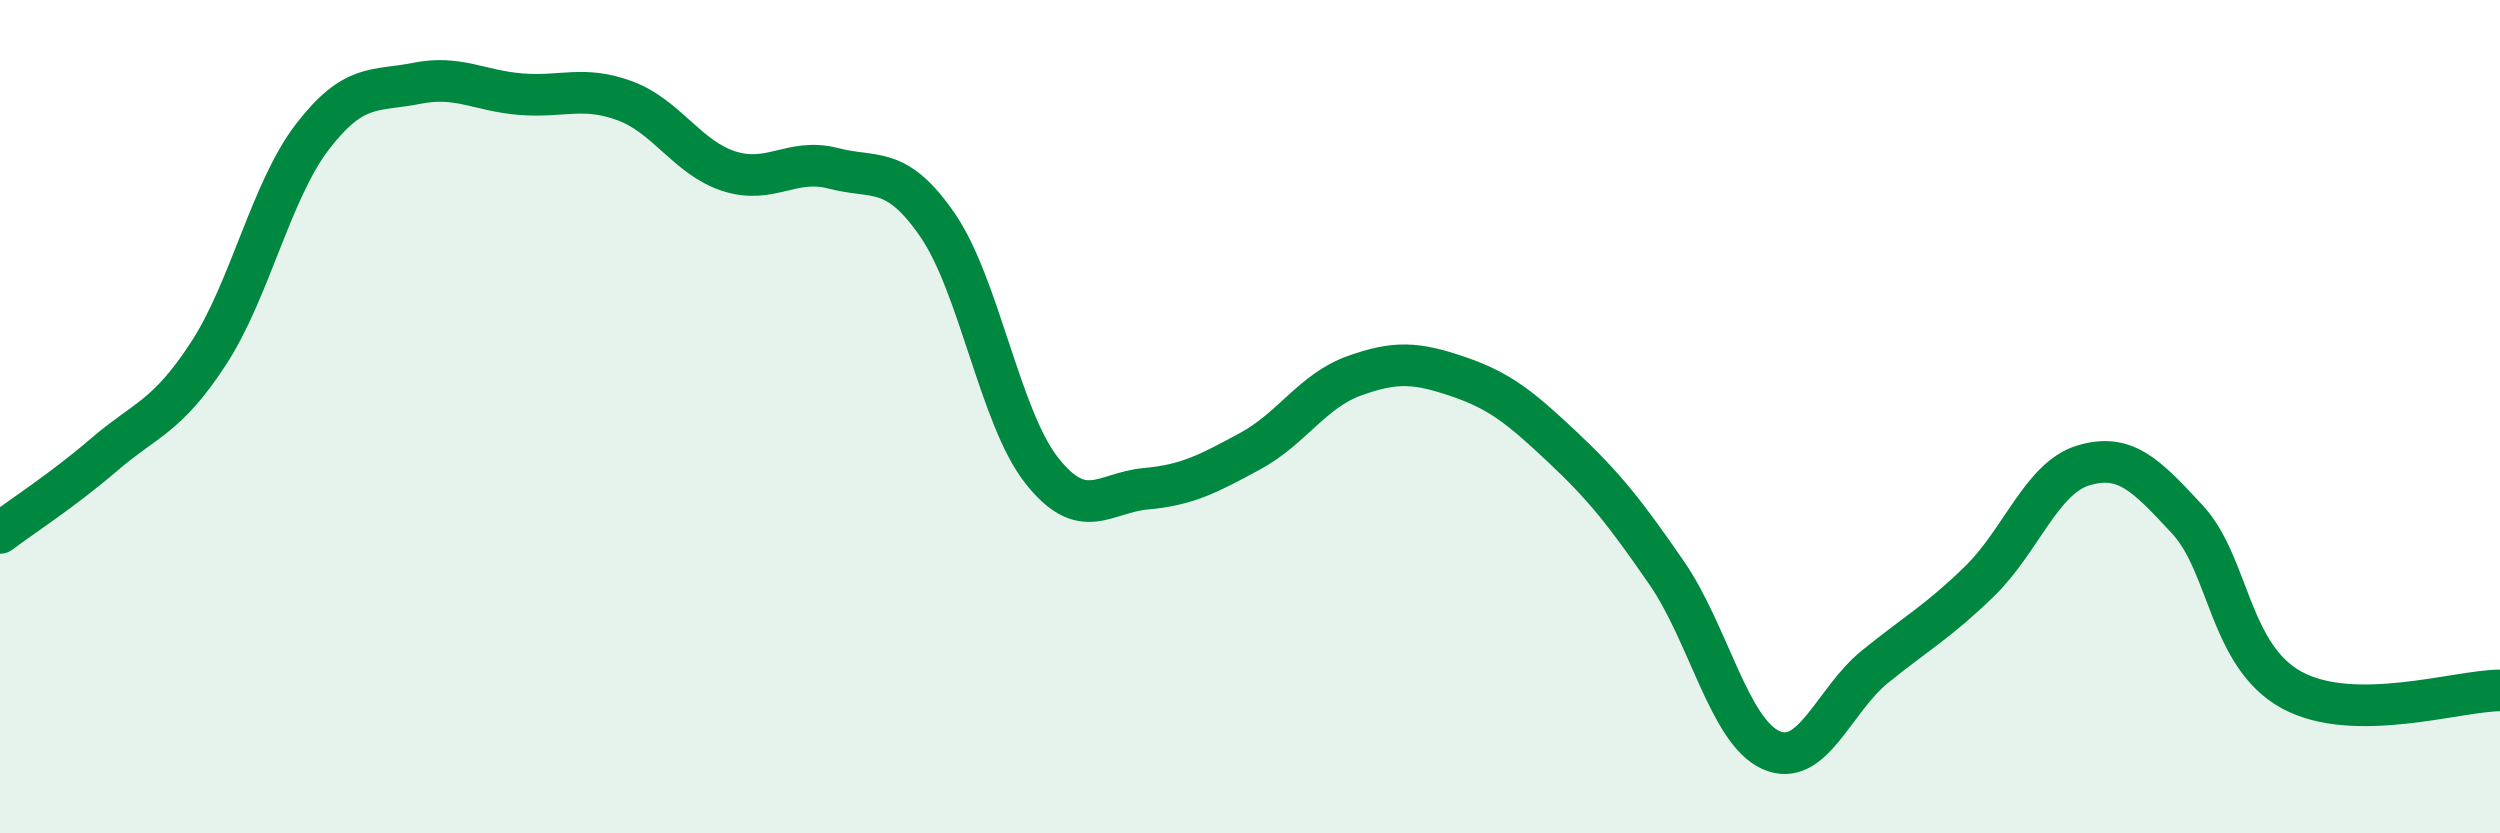
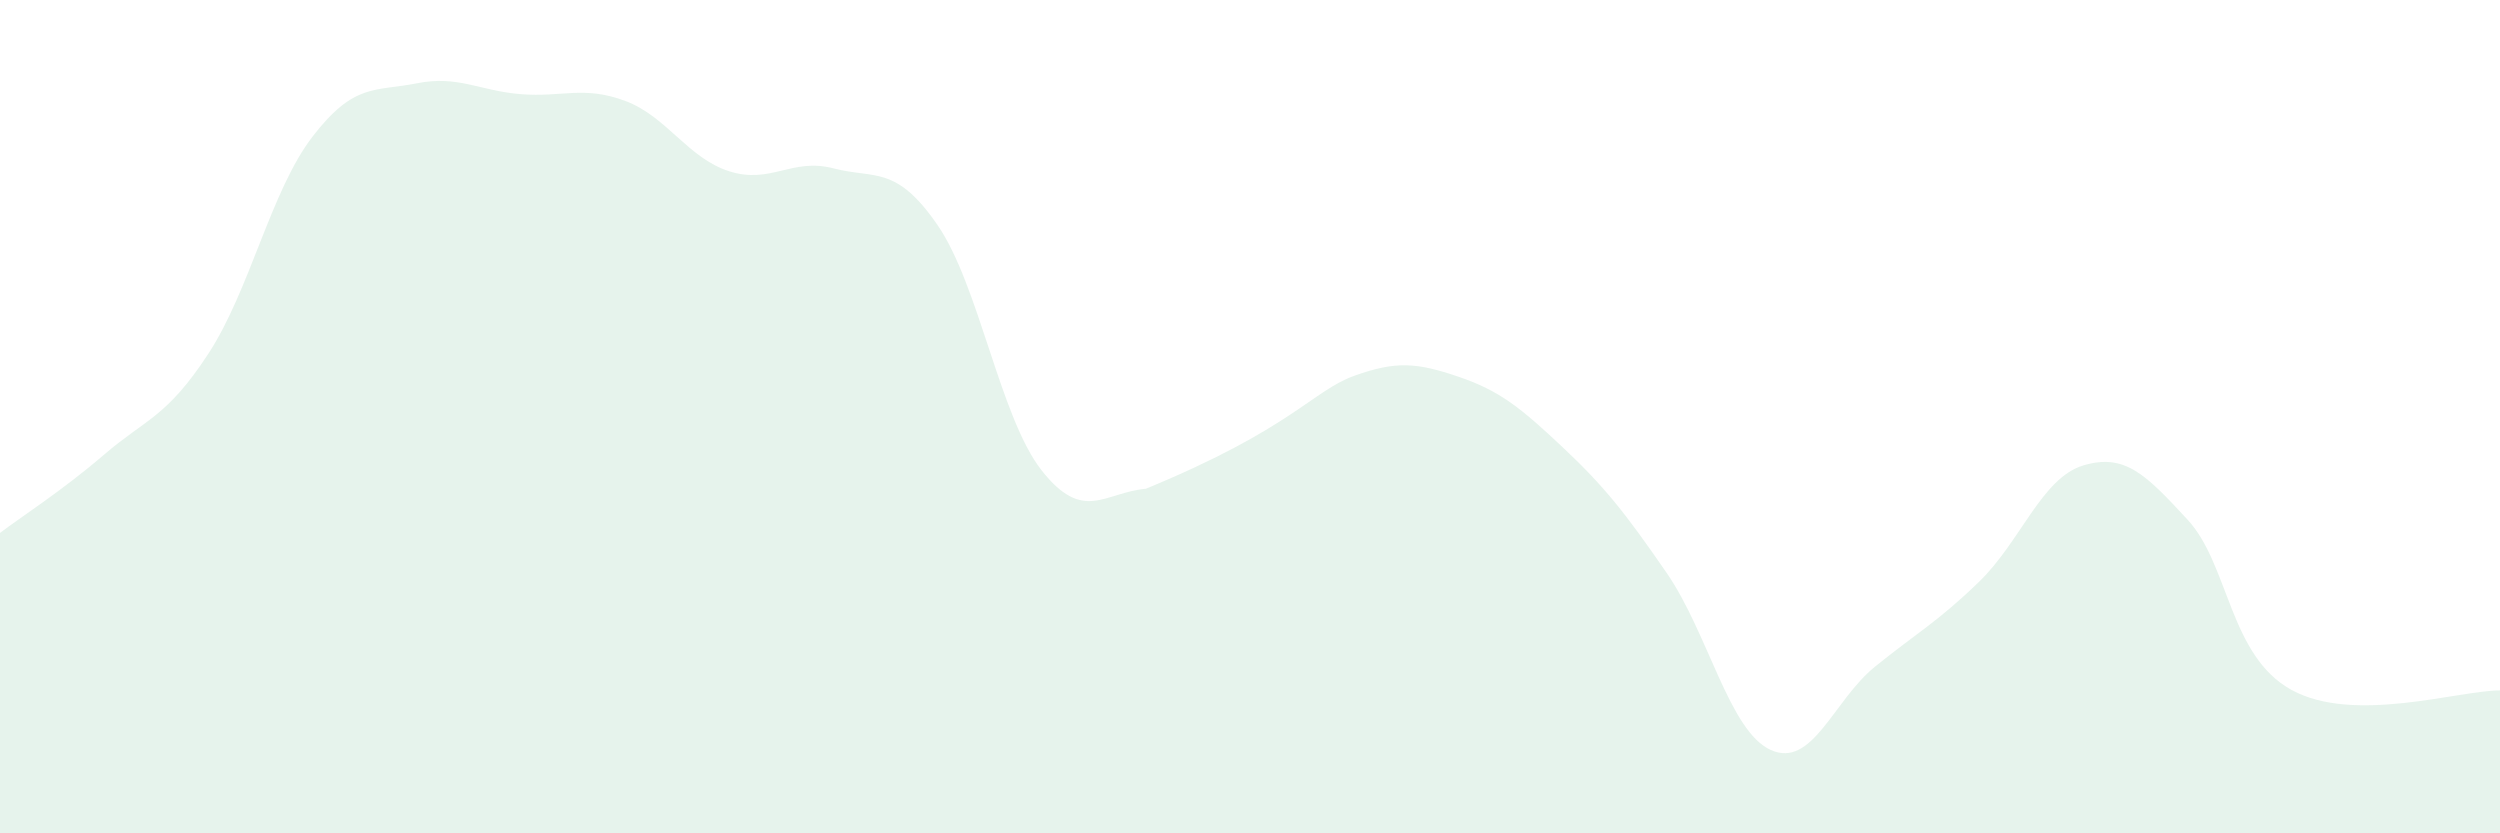
<svg xmlns="http://www.w3.org/2000/svg" width="60" height="20" viewBox="0 0 60 20">
-   <path d="M 0,12.79 C 0.5,12.41 1.5,11.77 2.5,10.91 C 3.5,10.05 4,10.02 5,8.49 C 6,6.96 6.5,4.58 7.5,3.28 C 8.5,1.98 9,2.2 10,2 C 11,1.8 11.5,2.18 12.5,2.26 C 13.5,2.34 14,2.05 15,2.42 C 16,2.79 16.5,3.79 17.5,4.11 C 18.5,4.43 19,3.78 20,4.04 C 21,4.3 21.5,3.95 22.5,5.4 C 23.5,6.85 24,10.02 25,11.29 C 26,12.56 26.5,11.82 27.5,11.73 C 28.5,11.64 29,11.37 30,10.83 C 31,10.29 31.5,9.38 32.5,9.02 C 33.5,8.66 34,8.7 35,9.04 C 36,9.38 36.5,9.79 37.5,10.73 C 38.5,11.67 39,12.3 40,13.75 C 41,15.2 41.5,17.55 42.5,18 C 43.5,18.45 44,16.81 45,16 C 46,15.19 46.5,14.93 47.5,13.96 C 48.5,12.99 49,11.47 50,11.17 C 51,10.87 51.5,11.39 52.5,12.47 C 53.5,13.55 53.5,15.74 55,16.56 C 56.5,17.38 59,16.57 60,16.57L60 20L0 20Z" fill="#008740" opacity="0.1" stroke-linecap="round" stroke-linejoin="round" />
-   <path d="M 0,12.79 C 0.5,12.41 1.5,11.77 2.5,10.91 C 3.5,10.05 4,10.02 5,8.49 C 6,6.96 6.5,4.58 7.5,3.28 C 8.5,1.98 9,2.2 10,2 C 11,1.8 11.5,2.18 12.5,2.26 C 13.5,2.34 14,2.05 15,2.42 C 16,2.79 16.5,3.79 17.5,4.11 C 18.5,4.43 19,3.78 20,4.04 C 21,4.3 21.5,3.95 22.5,5.4 C 23.5,6.85 24,10.02 25,11.29 C 26,12.56 26.5,11.82 27.5,11.73 C 28.5,11.64 29,11.37 30,10.83 C 31,10.29 31.5,9.38 32.5,9.02 C 33.5,8.66 34,8.7 35,9.04 C 36,9.38 36.5,9.79 37.5,10.73 C 38.5,11.67 39,12.3 40,13.75 C 41,15.2 41.5,17.55 42.5,18 C 43.5,18.45 44,16.81 45,16 C 46,15.19 46.5,14.93 47.5,13.96 C 48.5,12.99 49,11.47 50,11.17 C 51,10.87 51.5,11.39 52.5,12.47 C 53.5,13.55 53.5,15.74 55,16.56 C 56.5,17.38 59,16.57 60,16.57" stroke="#008740" stroke-width="1" fill="none" stroke-linecap="round" stroke-linejoin="round" />
+   <path d="M 0,12.79 C 0.5,12.41 1.5,11.77 2.5,10.91 C 3.5,10.05 4,10.02 5,8.49 C 6,6.96 6.5,4.58 7.5,3.28 C 8.5,1.98 9,2.2 10,2 C 11,1.8 11.5,2.18 12.5,2.26 C 13.5,2.34 14,2.05 15,2.42 C 16,2.79 16.5,3.79 17.5,4.11 C 18.5,4.43 19,3.78 20,4.04 C 21,4.3 21.5,3.95 22.5,5.4 C 23.5,6.85 24,10.02 25,11.29 C 26,12.56 26.5,11.82 27.5,11.73 C 31,10.29 31.5,9.38 32.5,9.02 C 33.5,8.66 34,8.7 35,9.04 C 36,9.38 36.5,9.79 37.5,10.73 C 38.5,11.67 39,12.3 40,13.75 C 41,15.2 41.5,17.55 42.5,18 C 43.5,18.45 44,16.81 45,16 C 46,15.19 46.5,14.93 47.5,13.96 C 48.5,12.99 49,11.47 50,11.17 C 51,10.87 51.5,11.39 52.5,12.47 C 53.5,13.55 53.5,15.74 55,16.56 C 56.5,17.38 59,16.57 60,16.57L60 20L0 20Z" fill="#008740" opacity="0.1" stroke-linecap="round" stroke-linejoin="round" />
</svg>